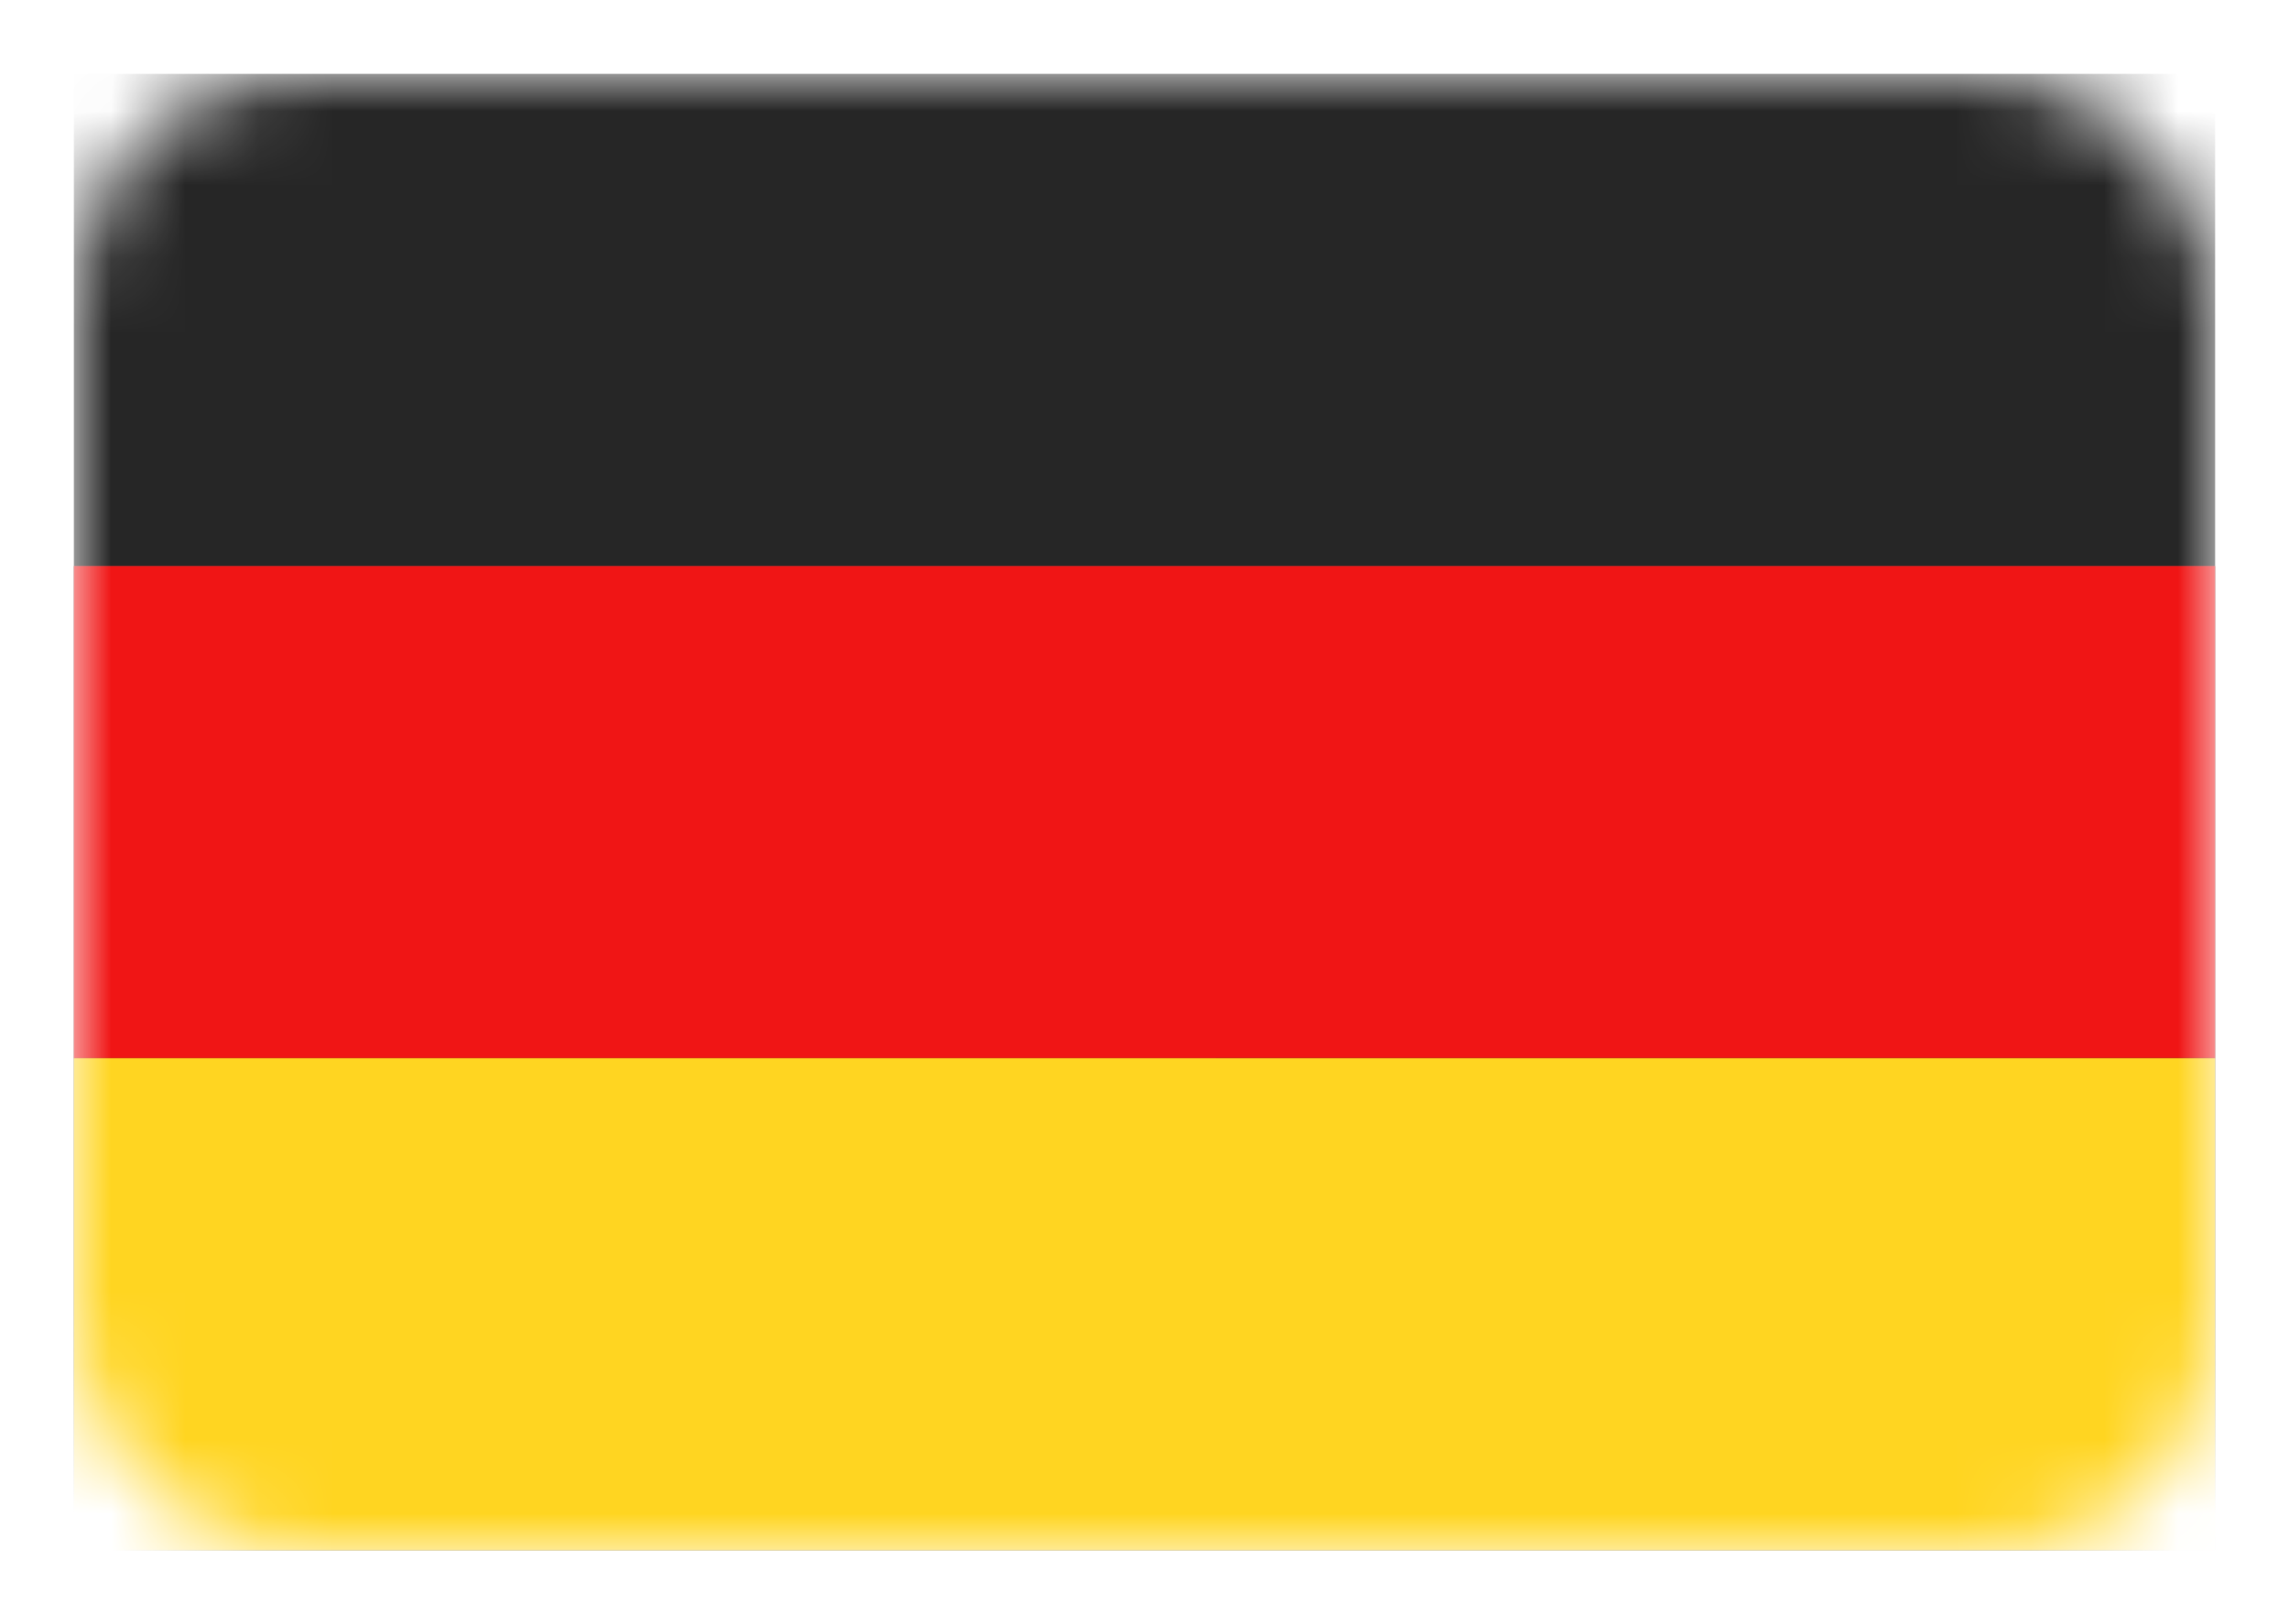
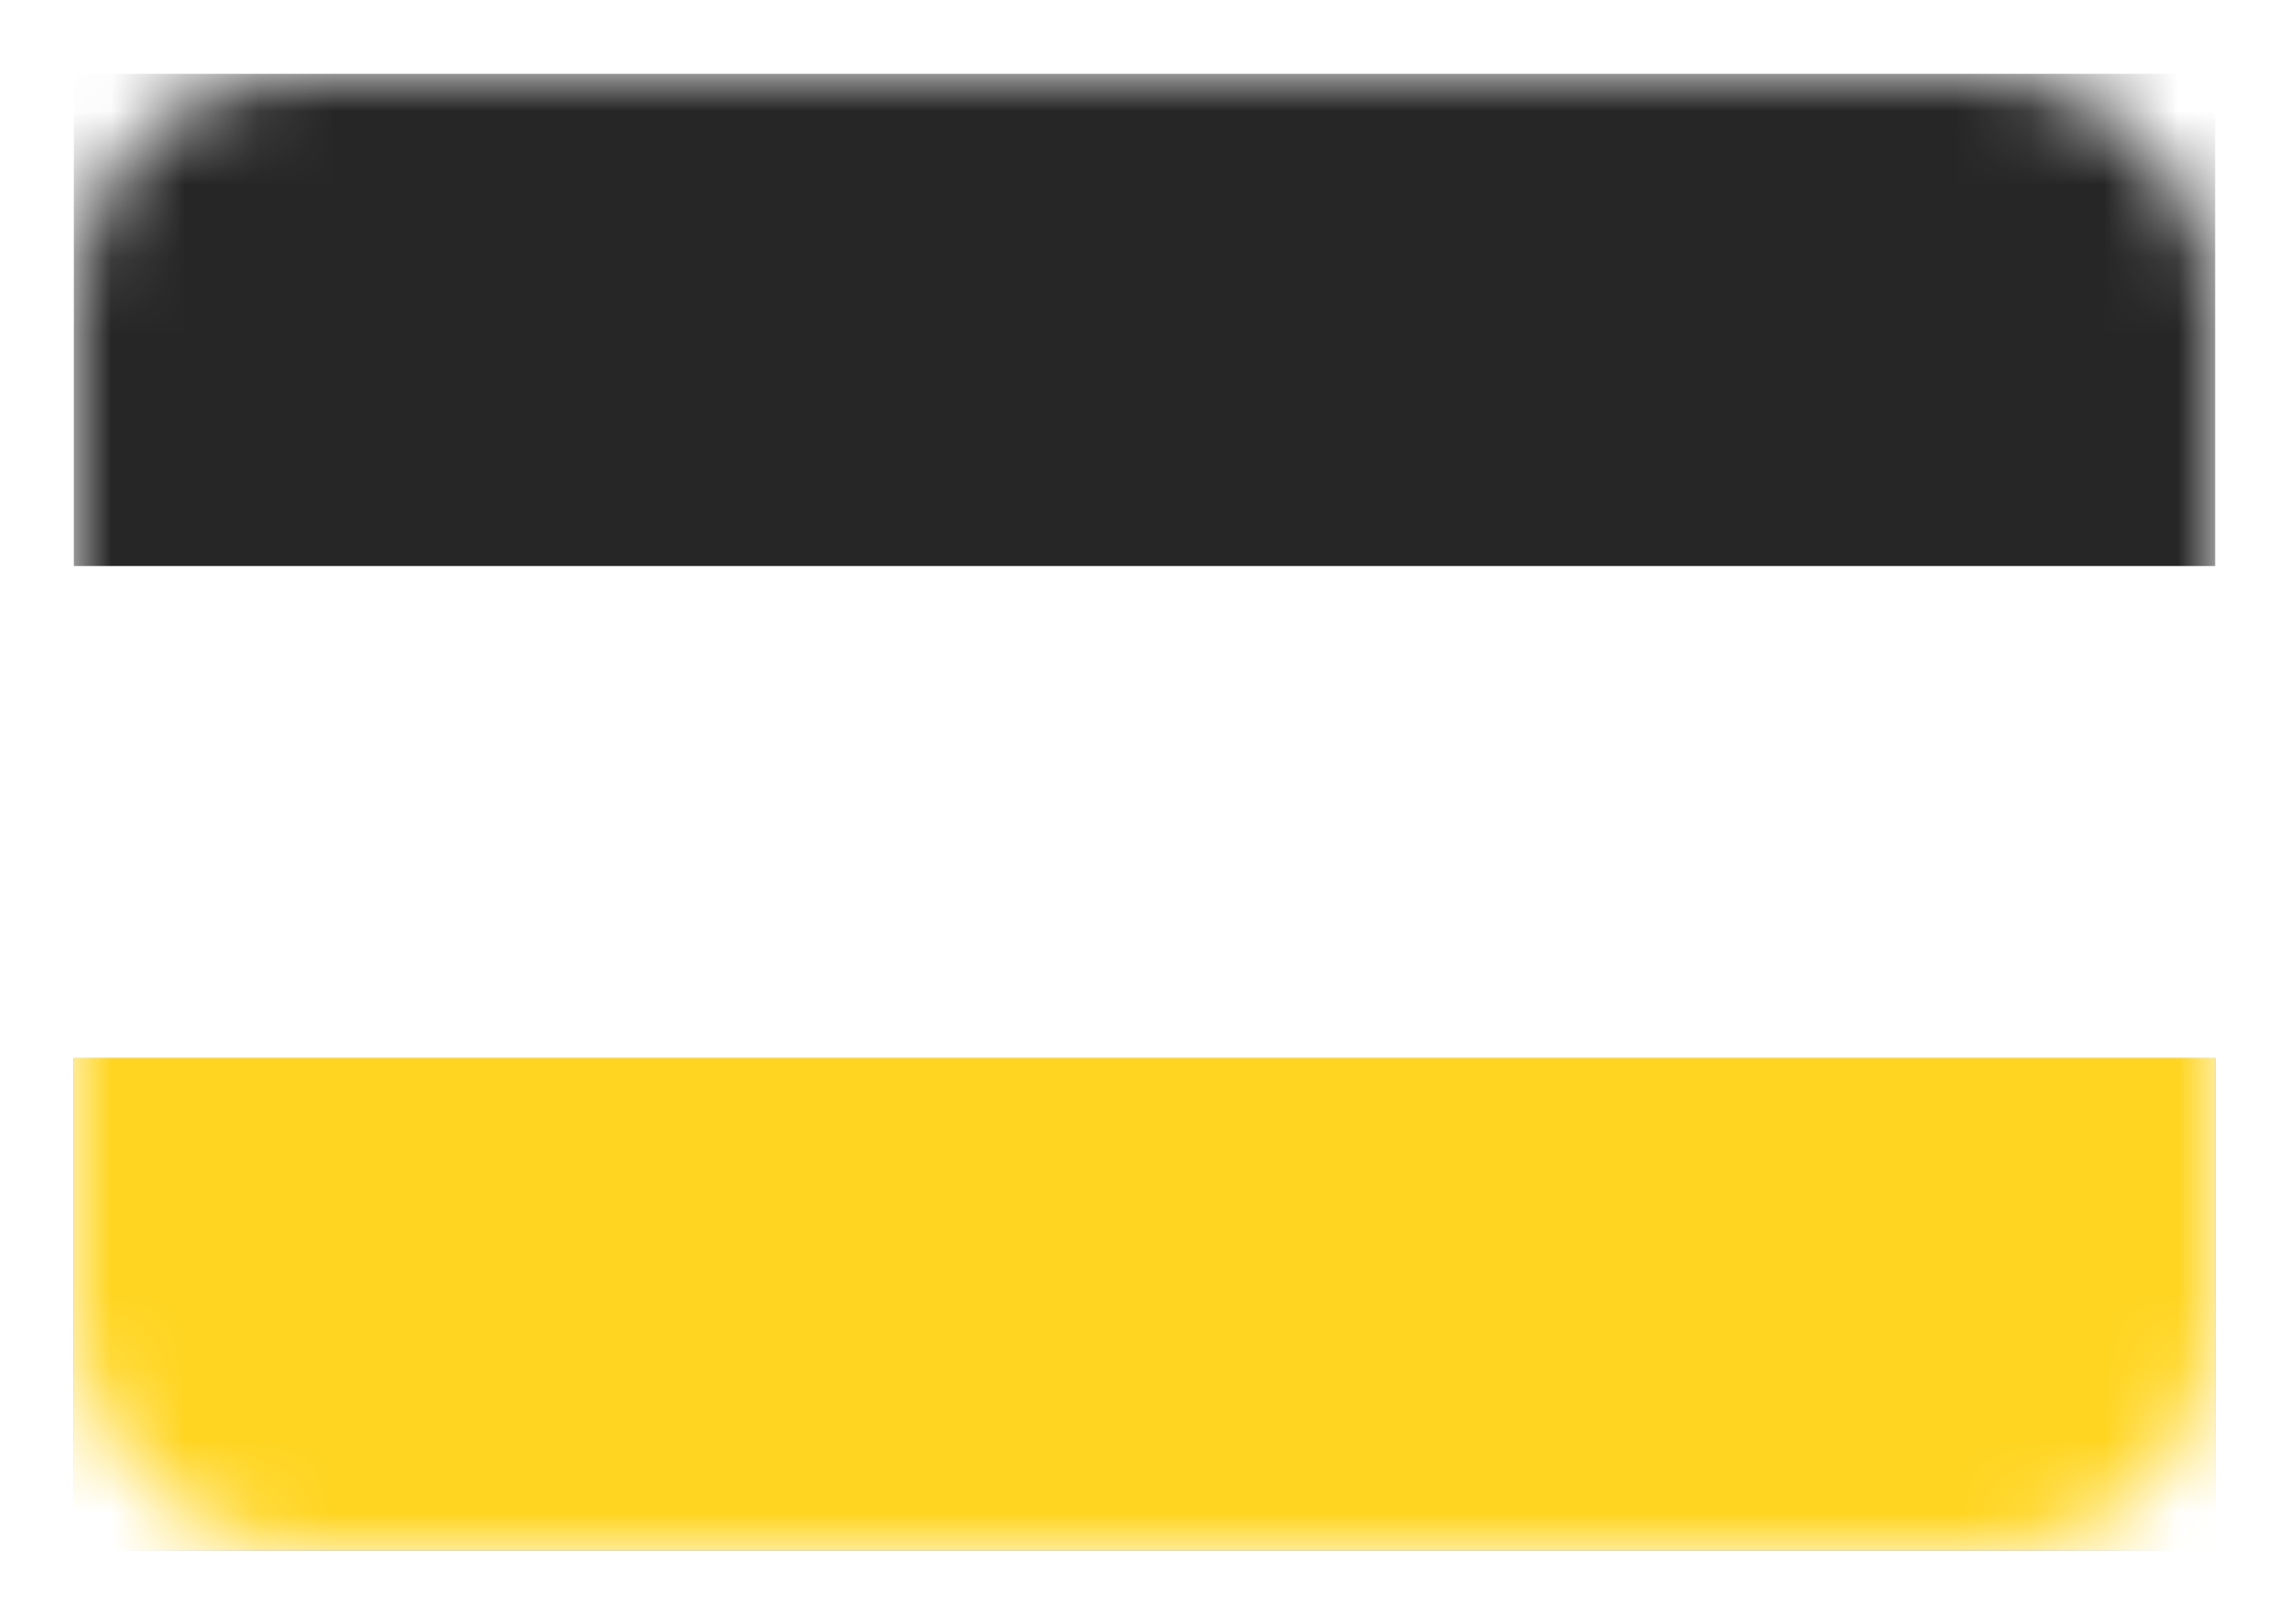
<svg xmlns="http://www.w3.org/2000/svg" xmlns:xlink="http://www.w3.org/1999/xlink" width="31" height="22">
  <defs>
    <filter x="-5.2%" y="-22.5%" width="110.3%" height="145%" filterUnits="objectBoundingBox" id="c">
      <feMorphology radius=".5" operator="dilate" in="SourceAlpha" result="shadowSpreadOuter1" />
      <feOffset in="shadowSpreadOuter1" result="shadowOffsetOuter1" />
      <feColorMatrix values="0 0 0 0 0 0 0 0 0 0 0 0 0 0 0 0 0 0 0.06 0" in="shadowOffsetOuter1" />
    </filter>
    <filter x="-5.2%" y="-22.5%" width="110.3%" height="145%" filterUnits="objectBoundingBox" id="e">
      <feMorphology radius=".5" operator="dilate" in="SourceAlpha" result="shadowSpreadOuter1" />
      <feOffset in="shadowSpreadOuter1" result="shadowOffsetOuter1" />
      <feColorMatrix values="0 0 0 0 0 0 0 0 0 0 0 0 0 0 0 0 0 0 0.06 0" in="shadowOffsetOuter1" />
    </filter>
-     <path id="d" d="M0 6.667h29v6.667H0z" />
    <path id="f" d="M0 13.333h29V20H0z" />
    <rect id="a" x="0" y="0" width="29" height="20" rx="3" />
  </defs>
  <g transform="translate(1 1)" fill="none" fill-rule="evenodd">
    <mask id="b" fill="#fff">
      <use xlink:href="#a" />
    </mask>
    <rect stroke="#FFF" x="-.5" y="-.5" width="30" height="21" rx="3" />
    <g mask="url(#b)">
      <path fill="#262626" d="M0 0h29v6.667H0z" />
      <g>
        <use fill="#000" filter="url(#c)" xlink:href="#d" />
        <use fill="#F01515" xlink:href="#d" />
      </g>
      <g>
        <use fill="#000" filter="url(#e)" xlink:href="#f" />
        <use fill="#FFD521" xlink:href="#f" />
      </g>
    </g>
  </g>
</svg>